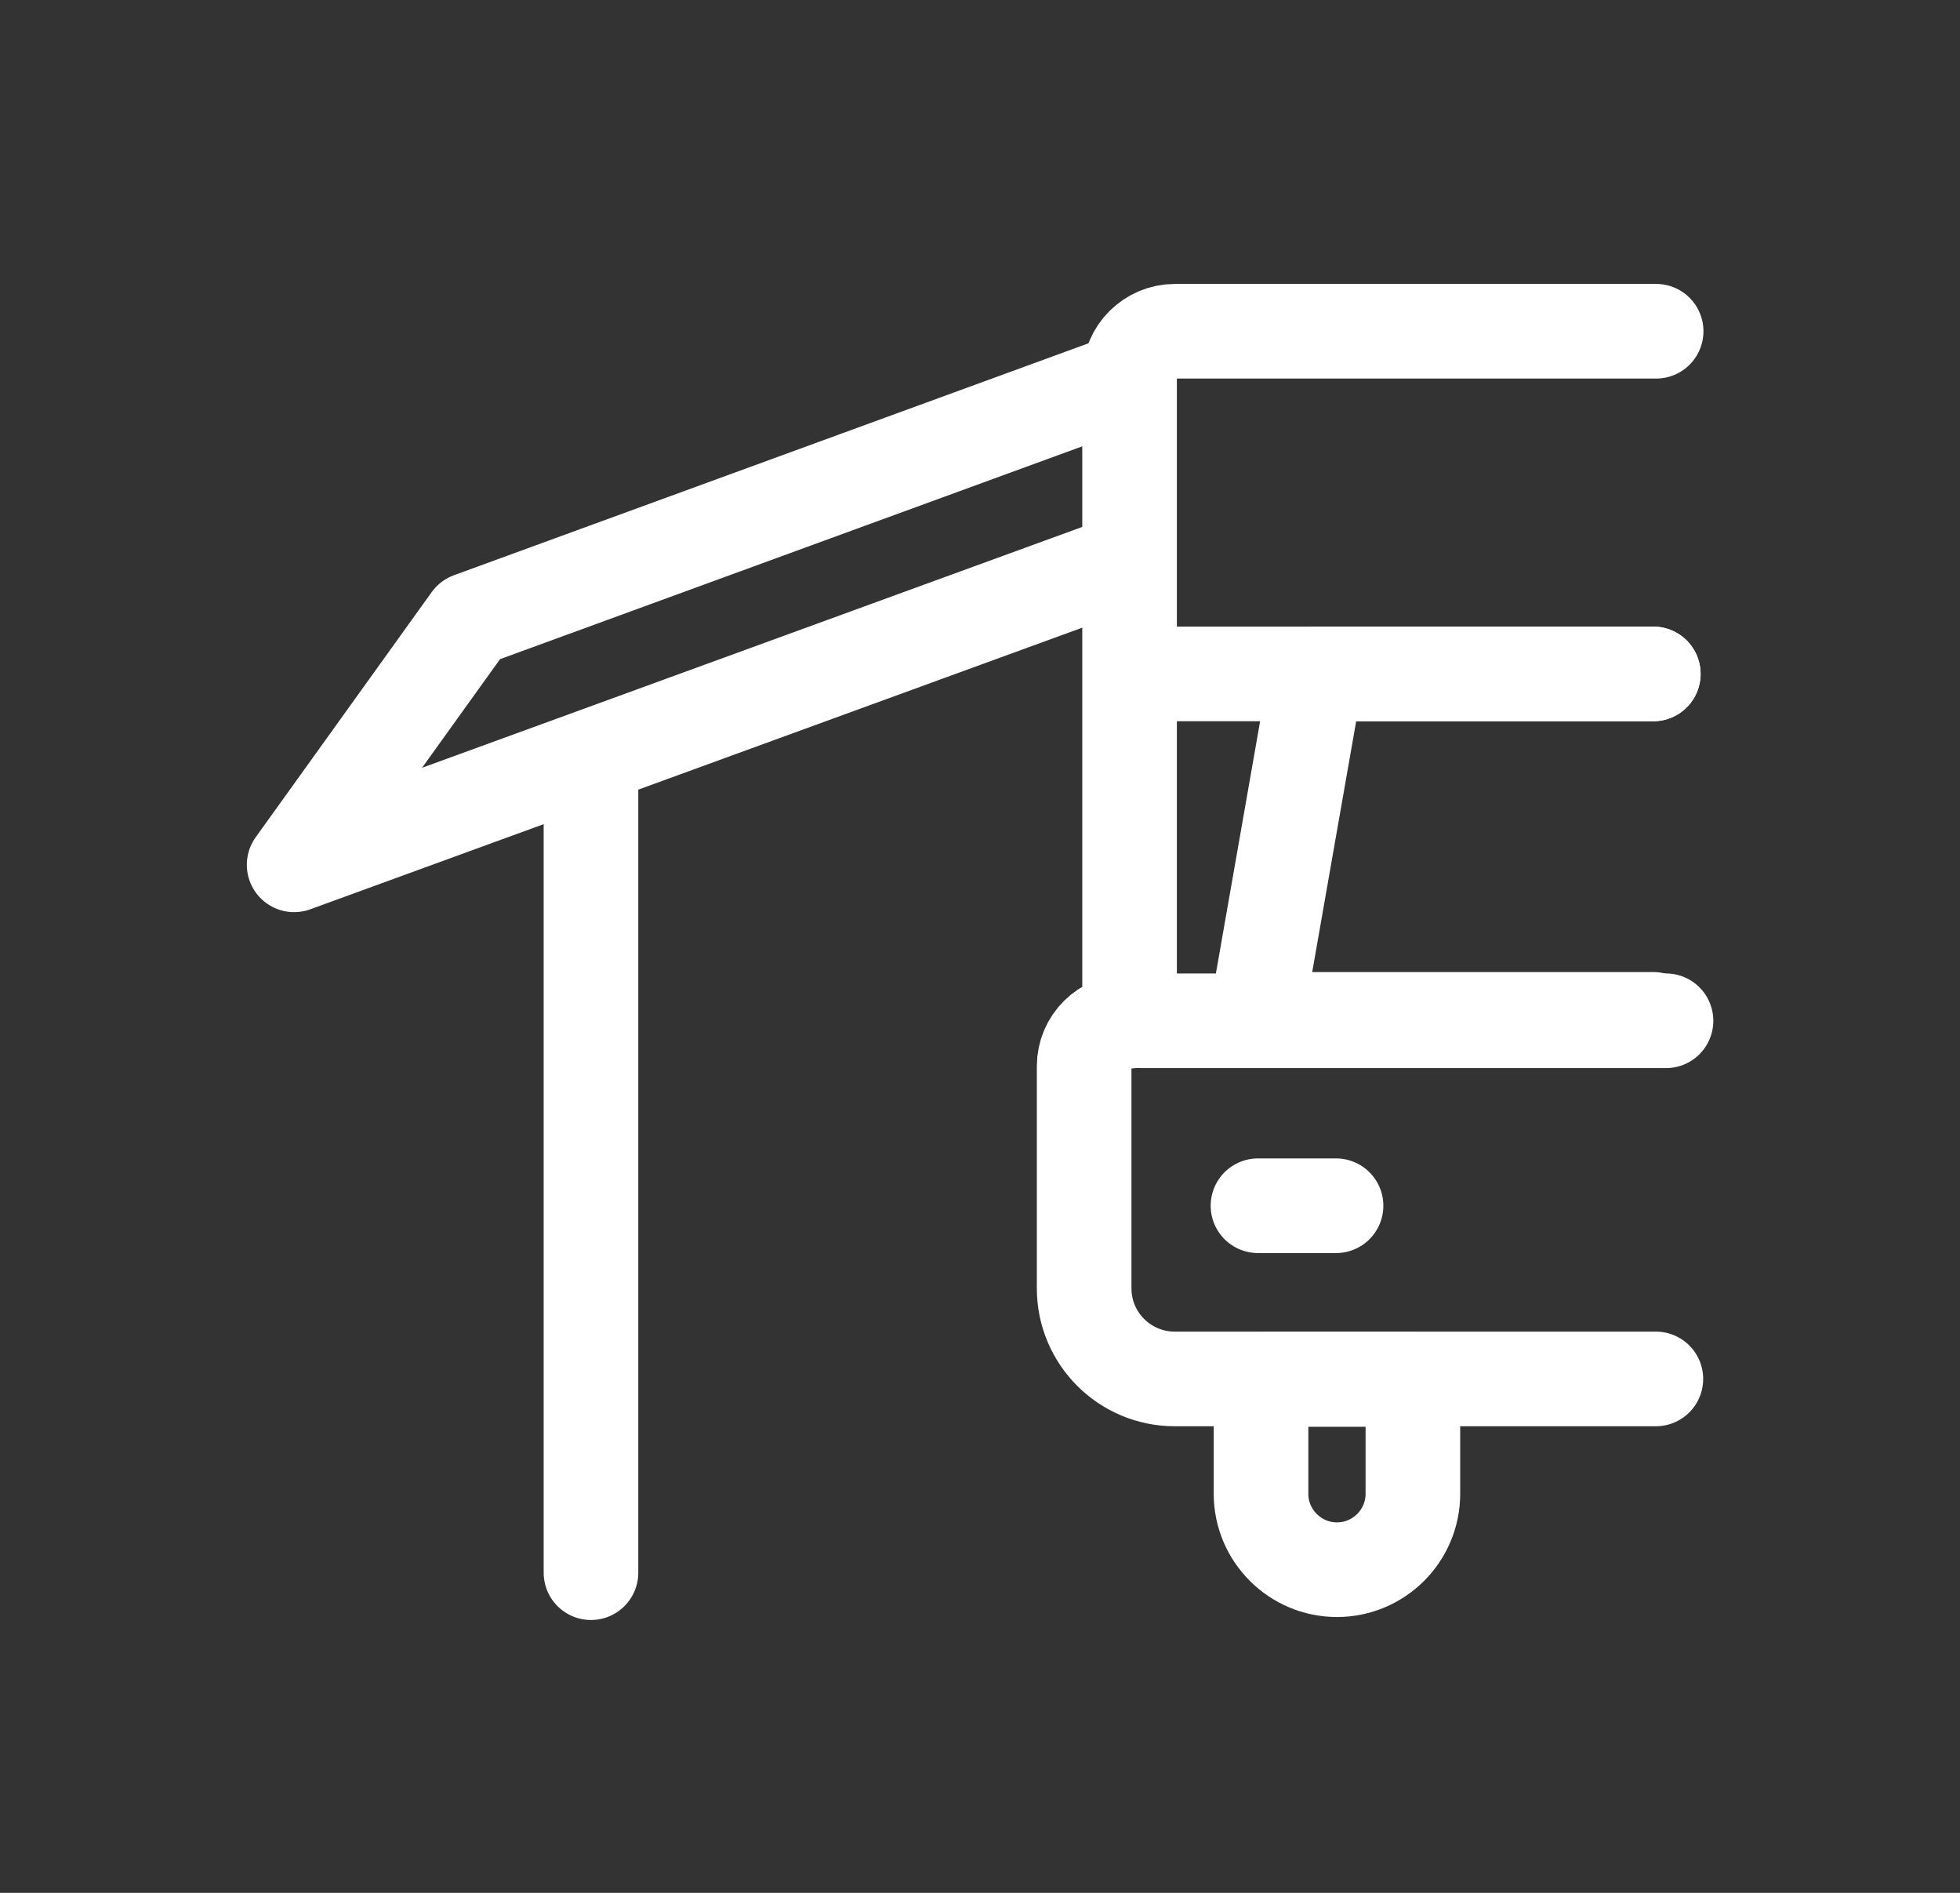
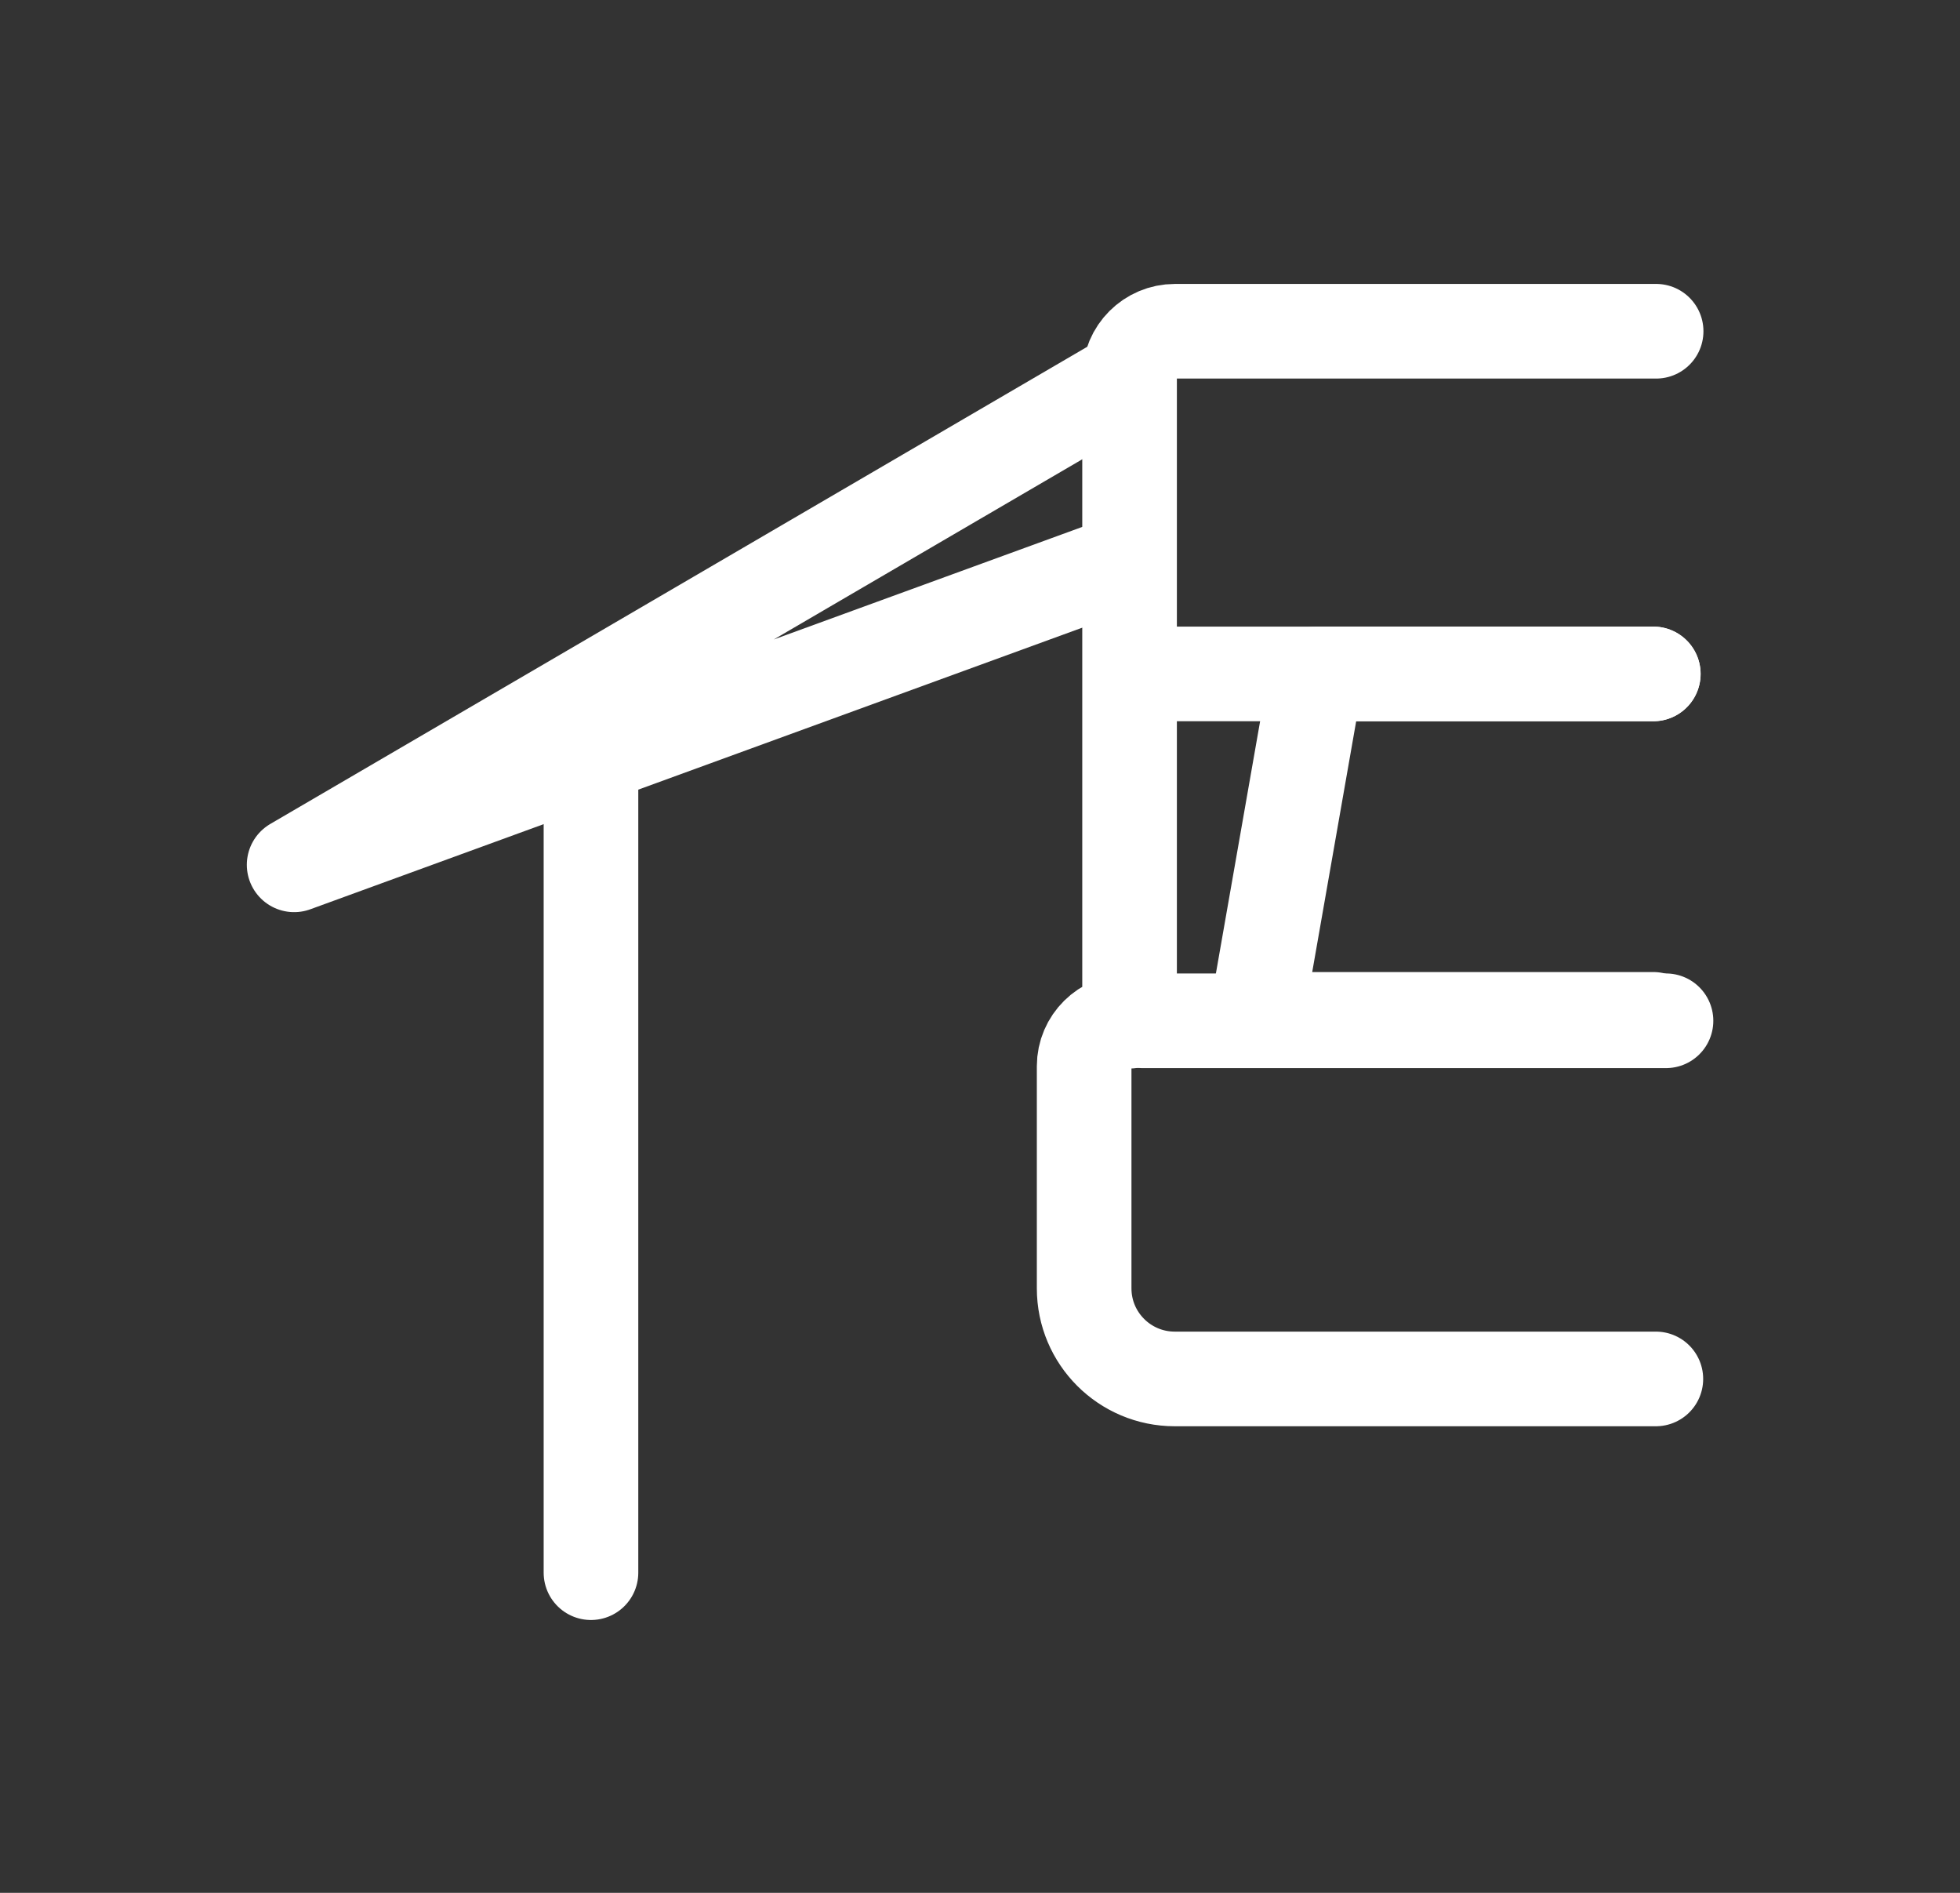
<svg xmlns="http://www.w3.org/2000/svg" width="29" height="28" viewBox="0 0 29 28" fill="none">
  <rect x="0" y="0" width="29" height="28" fill="#333333" stroke="none" />
  <g clip-path="url(#clip0_4173_10028)">
    <path d="M8.744 11.5V23.264" stroke="white" stroke-width="1.4" stroke-linecap="round" stroke-linejoin="round" />
-     <path d="M16.591 5.646L6.956 9.167L4.352 12.793L16.462 8.376" stroke="white" stroke-width="1.4" stroke-linecap="round" stroke-linejoin="round" />
+     <path d="M16.591 5.646L4.352 12.793L16.462 8.376" stroke="white" stroke-width="1.4" stroke-linecap="round" stroke-linejoin="round" />
    <path d="M24.504 4.9H17.385C17.014 4.9 16.713 5.201 16.713 5.572V15.106C16.342 15.106 16.041 15.404 16.041 15.771V19.058C16.041 19.8 16.643 20.398 17.381 20.398H24.5" stroke="white" stroke-width="1.4" stroke-linecap="round" stroke-linejoin="round" />
    <path d="M24.462 9.969H19.478L18.582 15.079H24.462" stroke="white" stroke-width="1.4" stroke-linecap="round" stroke-linejoin="round" />
-     <path d="M18.613 17.836H19.768" stroke="white" stroke-width="1.4" stroke-linecap="round" stroke-linejoin="round" />
    <path d="M24.65 15.1H16.904" stroke="white" stroke-width="1.4" stroke-linecap="round" stroke-linejoin="round" />
    <path d="M17.119 9.969H24.462" stroke="white" stroke-width="1.4" stroke-linecap="round" stroke-linejoin="round" />
-     <path d="M18.662 20.406H20.905V22.097C20.905 22.716 20.401 23.22 19.782 23.22C19.162 23.22 18.658 22.716 18.658 22.097V20.406H18.662Z" stroke="white" stroke-width="1.4" stroke-linecap="round" stroke-linejoin="round" />
  </g>
  <defs>
    <clipPath id="clip0_4173_10028">
      <rect width="21.7" height="19.765" fill="white" transform="translate(3.65 4.199)" />
    </clipPath>
  </defs>
</svg>